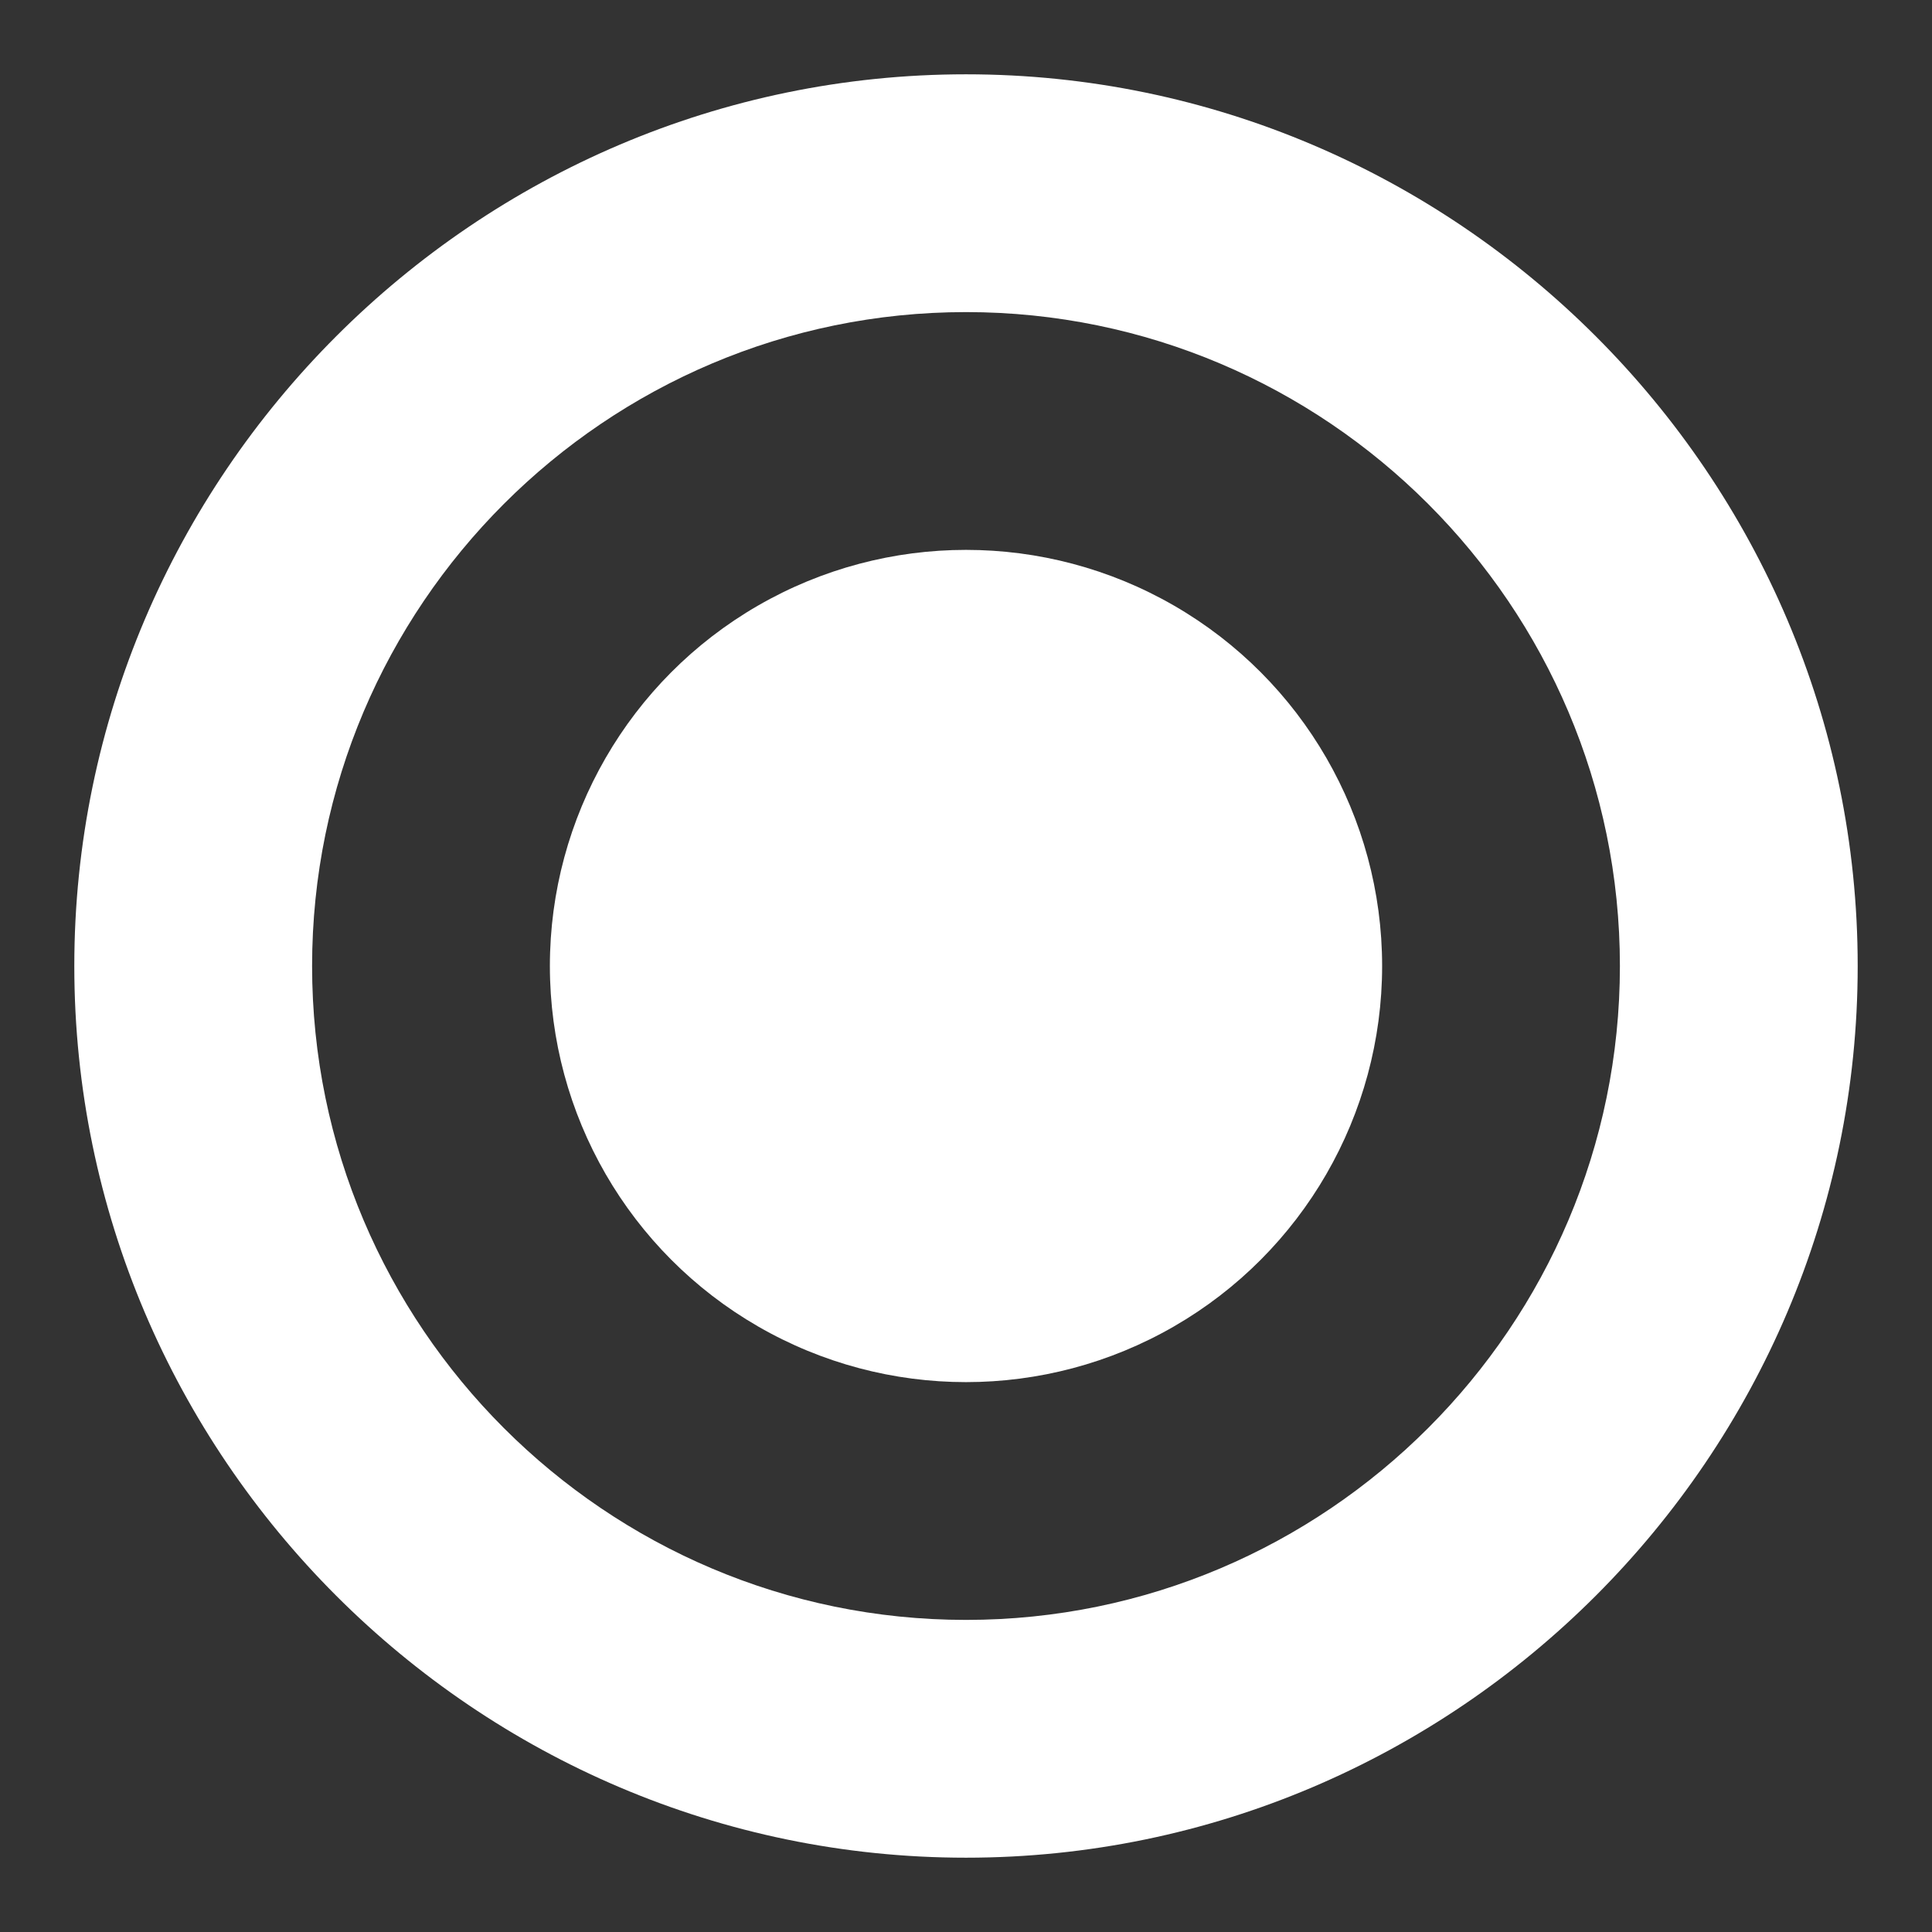
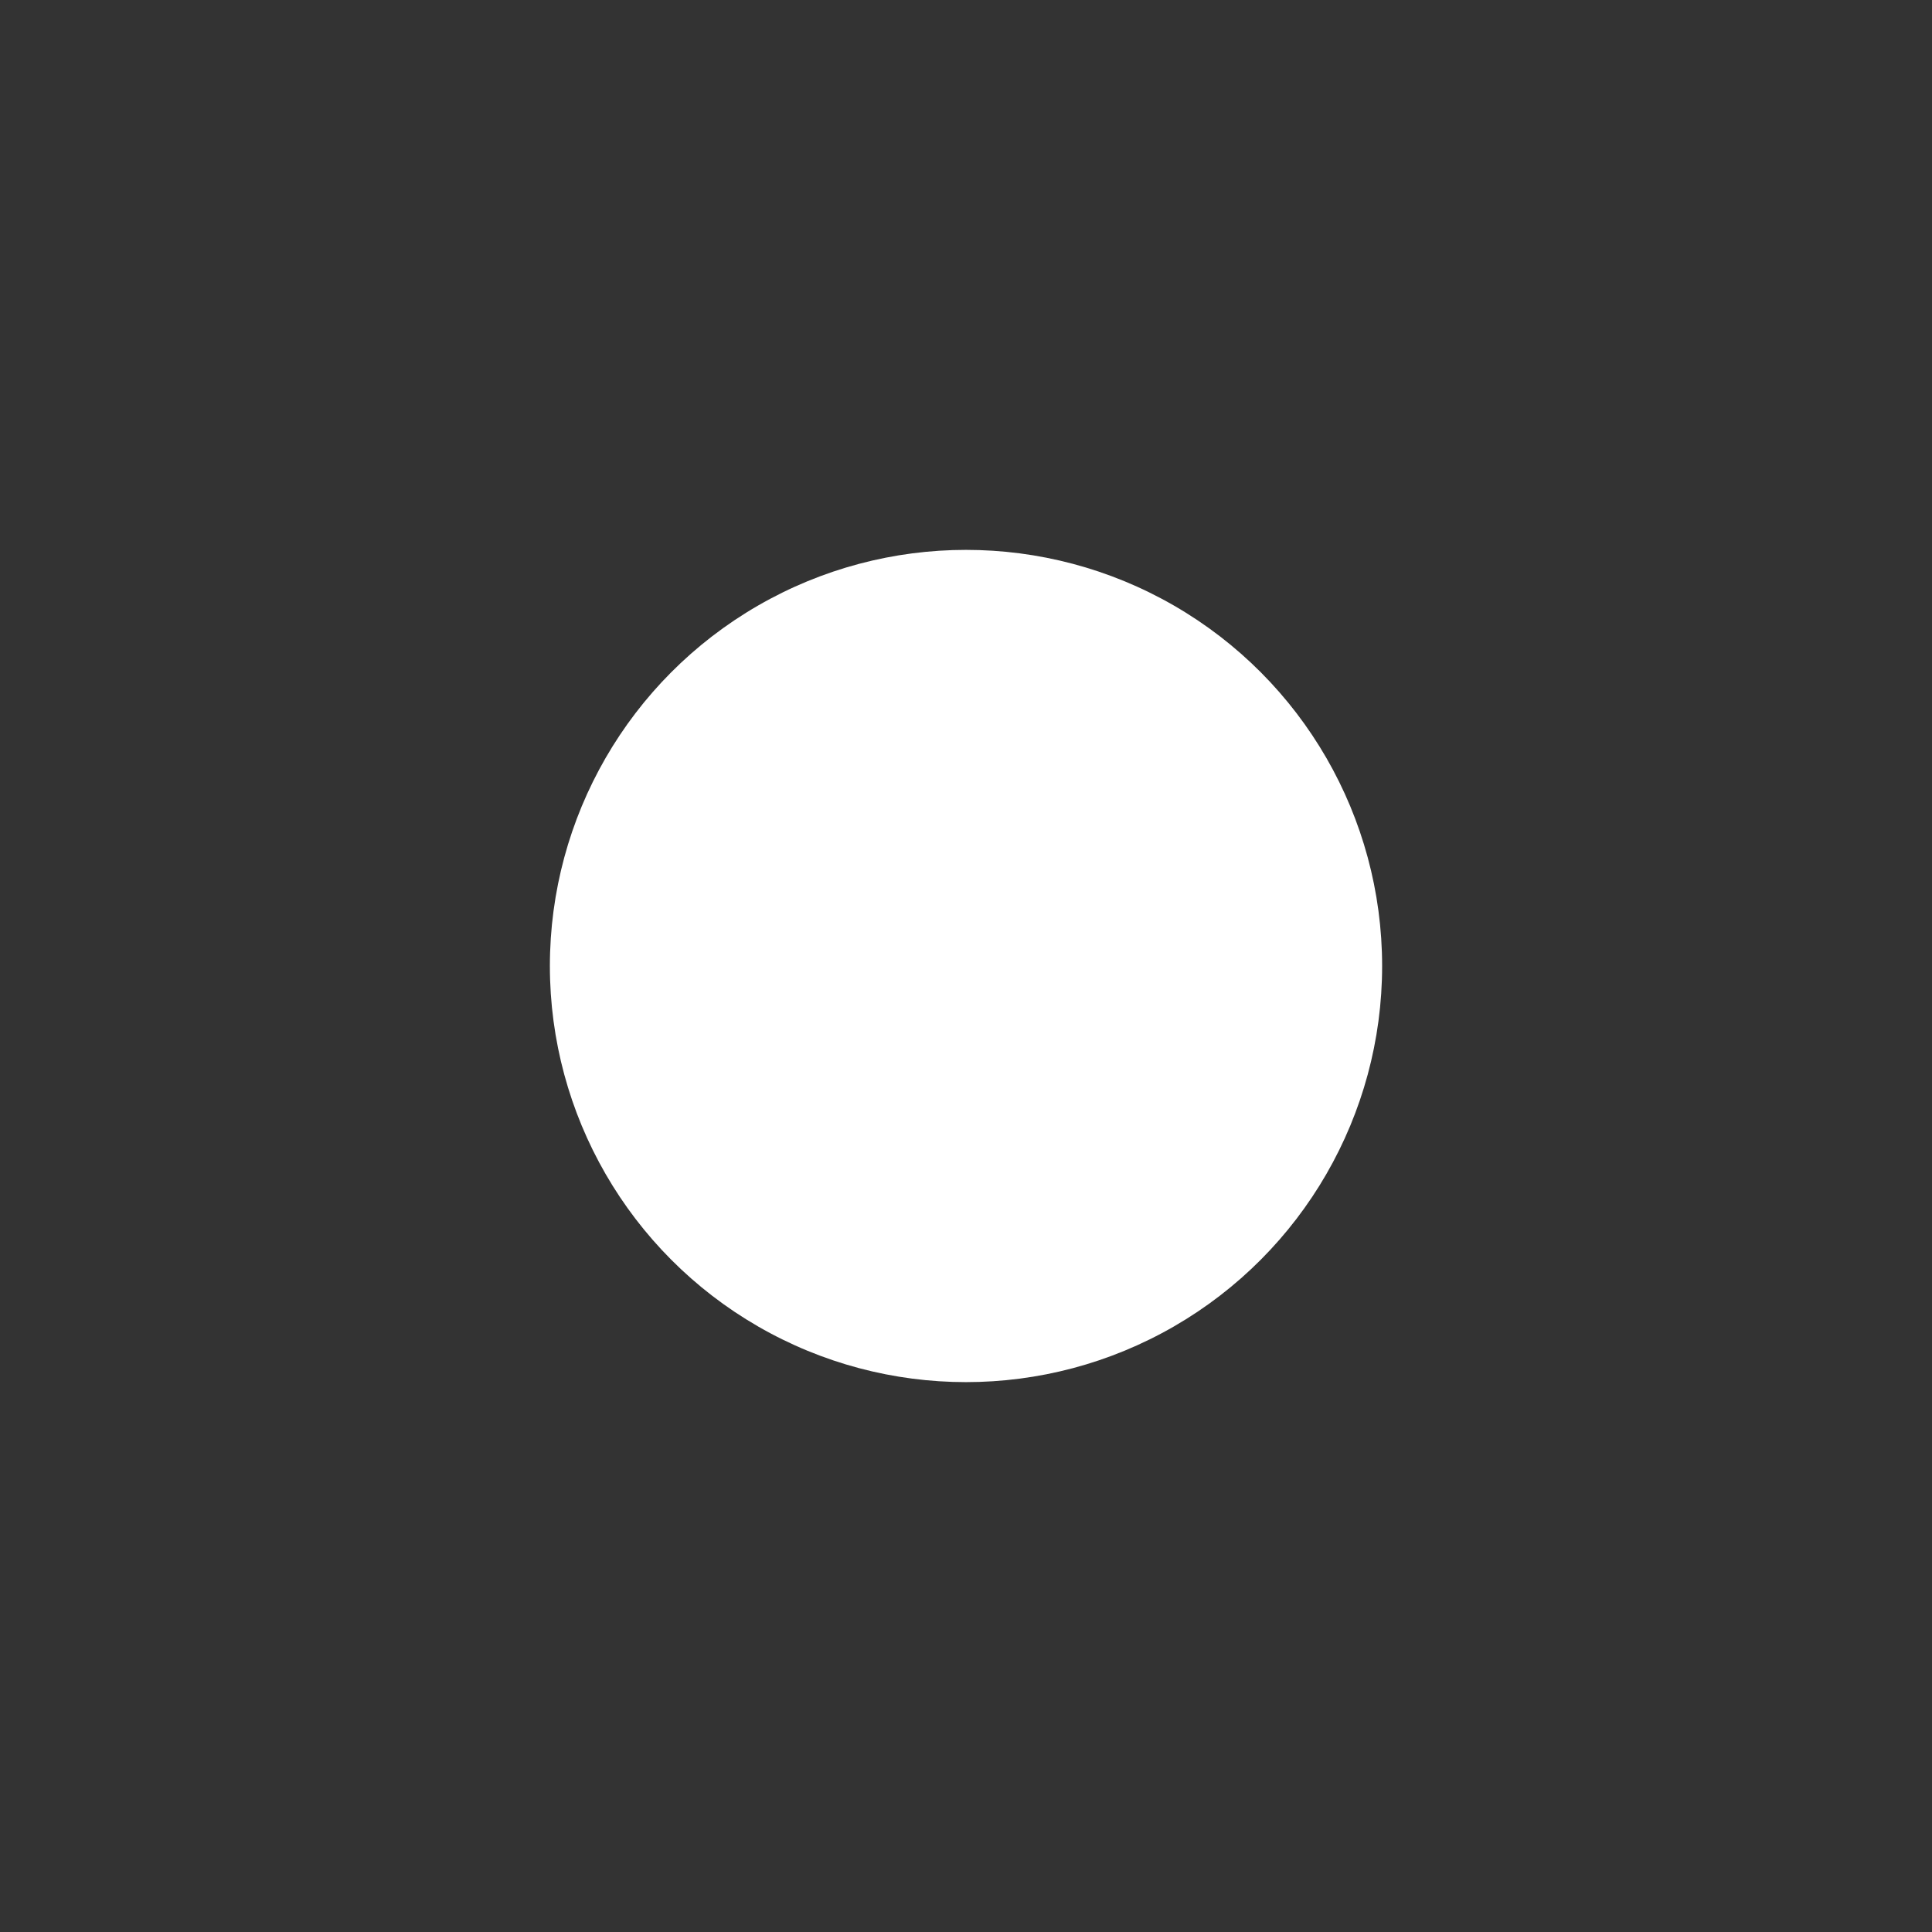
<svg xmlns="http://www.w3.org/2000/svg" version="1.1" id="Layer_1" x="0px" y="0px" width="52px" height="52px" viewBox="0 0 52 52" enable-background="new 0 0 52 52" xml:space="preserve">
  <rect x="0" y="0" width="52" height="52" fill="#333333" stroke="none" />
  <g>
    <circle fill="#FFFFFF" cx="26" cy="26" r="11.2" />
-     <path fill="#FFFFFF" d="M26,2C12.8,2,2,12.8,2,26c0,13.2,10.8,24,24,24c13.2,0,24-10.8,24-24C50,12.8,39.2,2,26,2z M26,43.6   c-9.7,0-17.6-7.9-17.6-17.6S16.3,8.4,26,8.4S43.6,16.3,43.6,26S35.7,43.6,26,43.6z" />
  </g>
</svg>